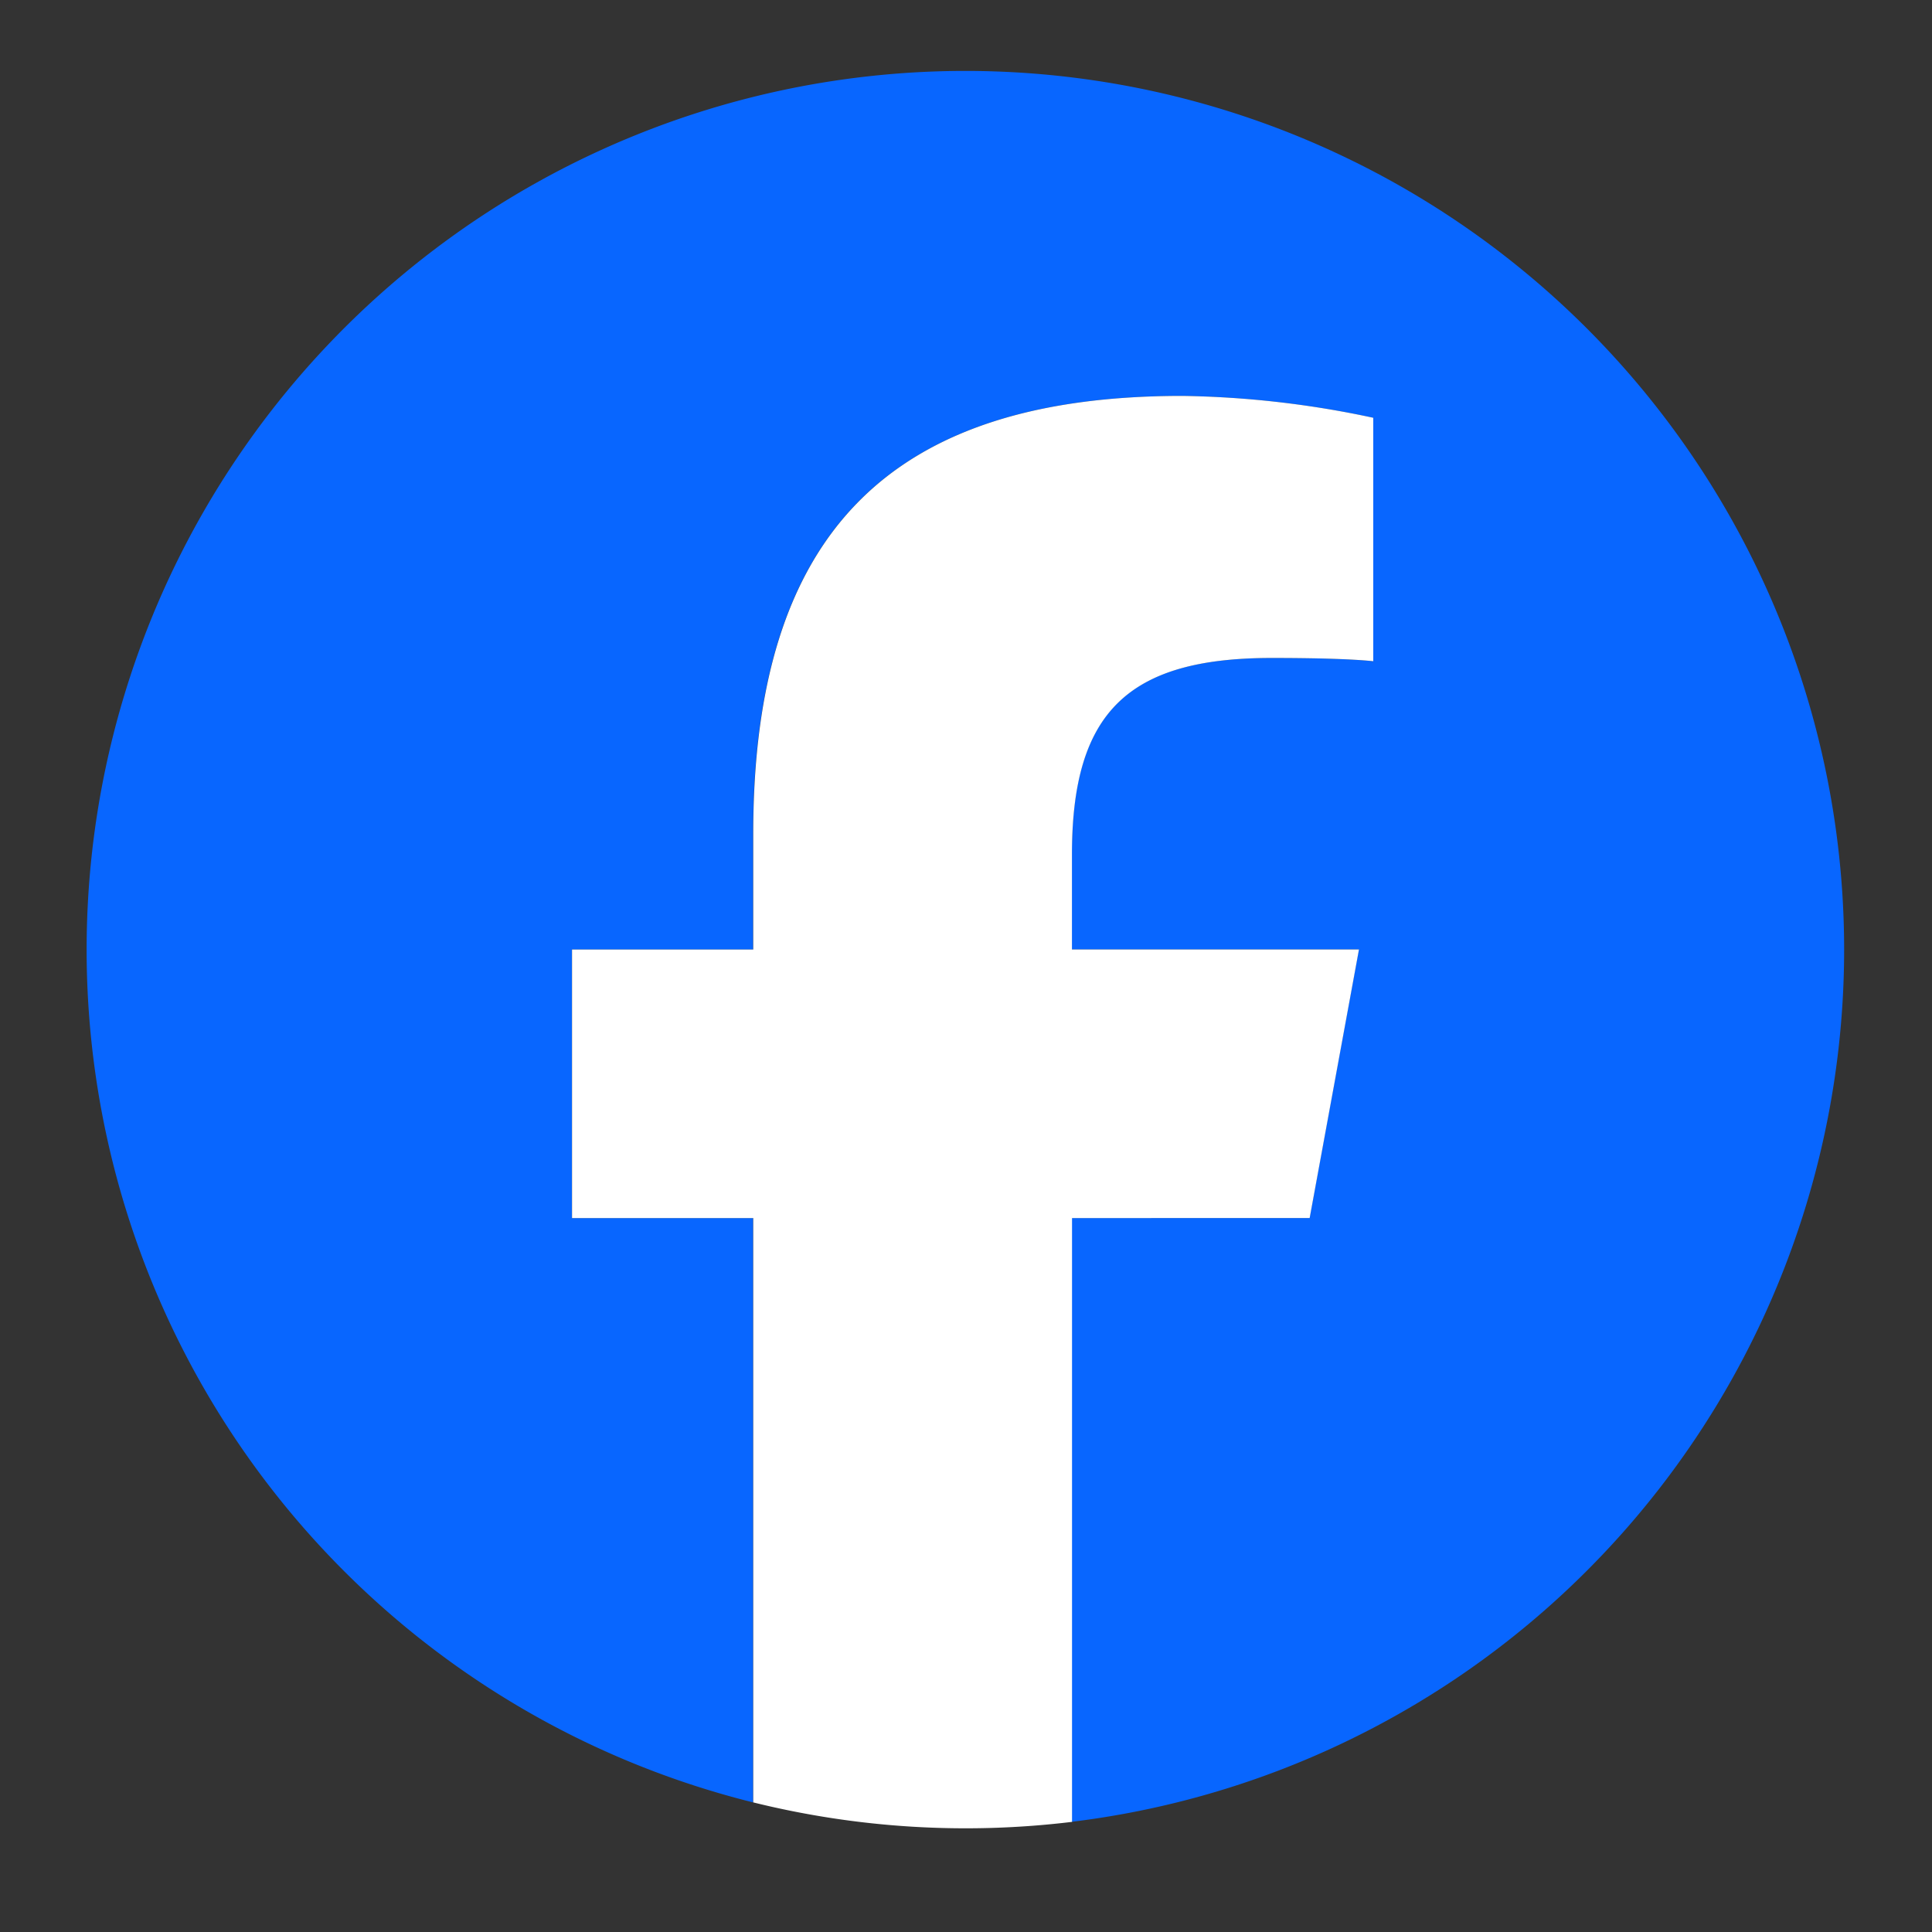
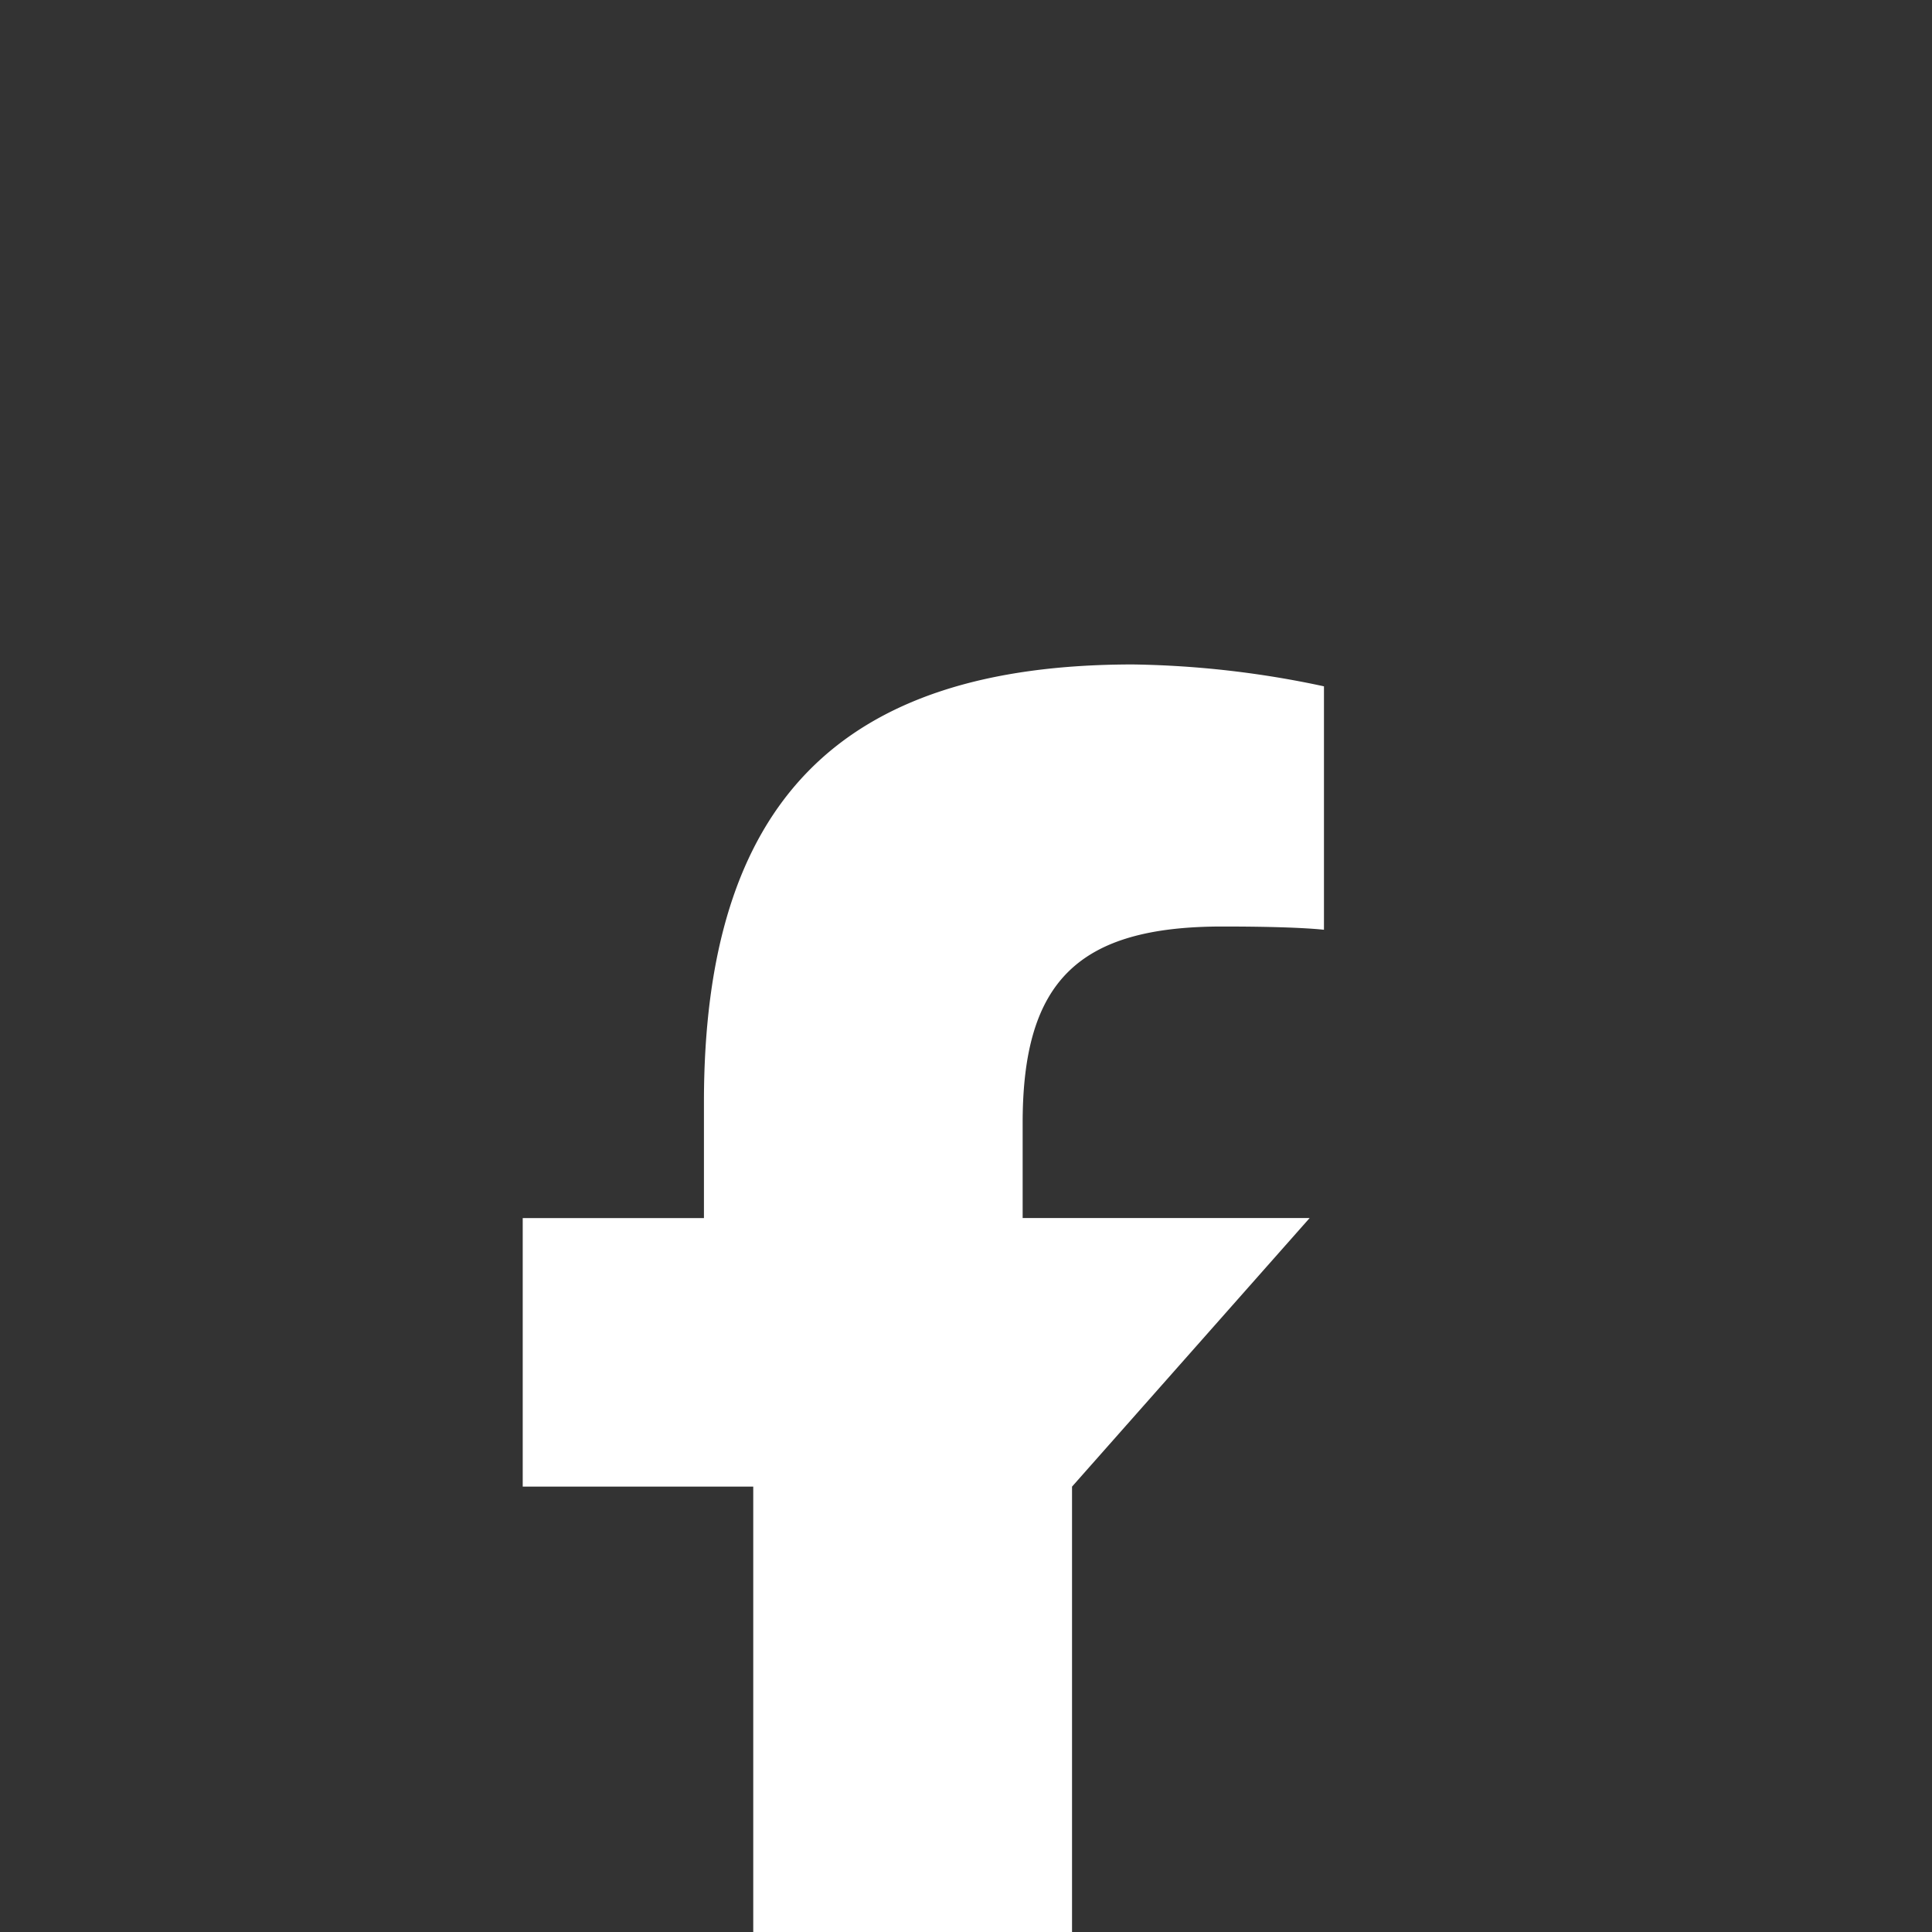
<svg xmlns="http://www.w3.org/2000/svg" width="25" height="25" viewBox="0 0 25 25">
  <rect x="0" y="0" width="25" height="25" fill="#333333" stroke="none" />
  <g transform="translate(-232 -8001)">
    <g transform="translate(133.121 7901.916)">
-       <path d="M122.742,111.371a11.371,11.371,0,1,0-14.118,11.036v-7.561h-2.345v-3.475h2.345v-1.5c0-3.87,1.751-5.664,5.551-5.664a12.538,12.538,0,0,1,2.472.283v3.15c-.268-.028-.735-.042-1.314-.042-1.865,0-2.585.706-2.585,2.543v1.229h3.714l-.638,3.475h-3.076v7.813A11.372,11.372,0,0,0,122.742,111.371Z" fill="#0866ff" />
-       <path d="M247.6,203.185l.638-3.475h-3.714v-1.229c0-1.836.72-2.543,2.585-2.543.579,0,1.045.014,1.314.042v-3.15a12.537,12.537,0,0,0-2.472-.283c-3.8,0-5.551,1.794-5.551,5.664v1.5h-2.345v3.475H240.4v7.561a11.435,11.435,0,0,0,4.125.252v-7.813Z" transform="translate(-131.774 -88.34)" fill="#fff" />
+       <path d="M247.6,203.185h-3.714v-1.229c0-1.836.72-2.543,2.585-2.543.579,0,1.045.014,1.314.042v-3.15a12.537,12.537,0,0,0-2.472-.283c-3.8,0-5.551,1.794-5.551,5.664v1.5h-2.345v3.475H240.4v7.561a11.435,11.435,0,0,0,4.125.252v-7.813Z" transform="translate(-131.774 -88.34)" fill="#fff" />
    </g>
-     <rect width="25" height="25" transform="translate(232 8001)" fill="none" />
  </g>
</svg>